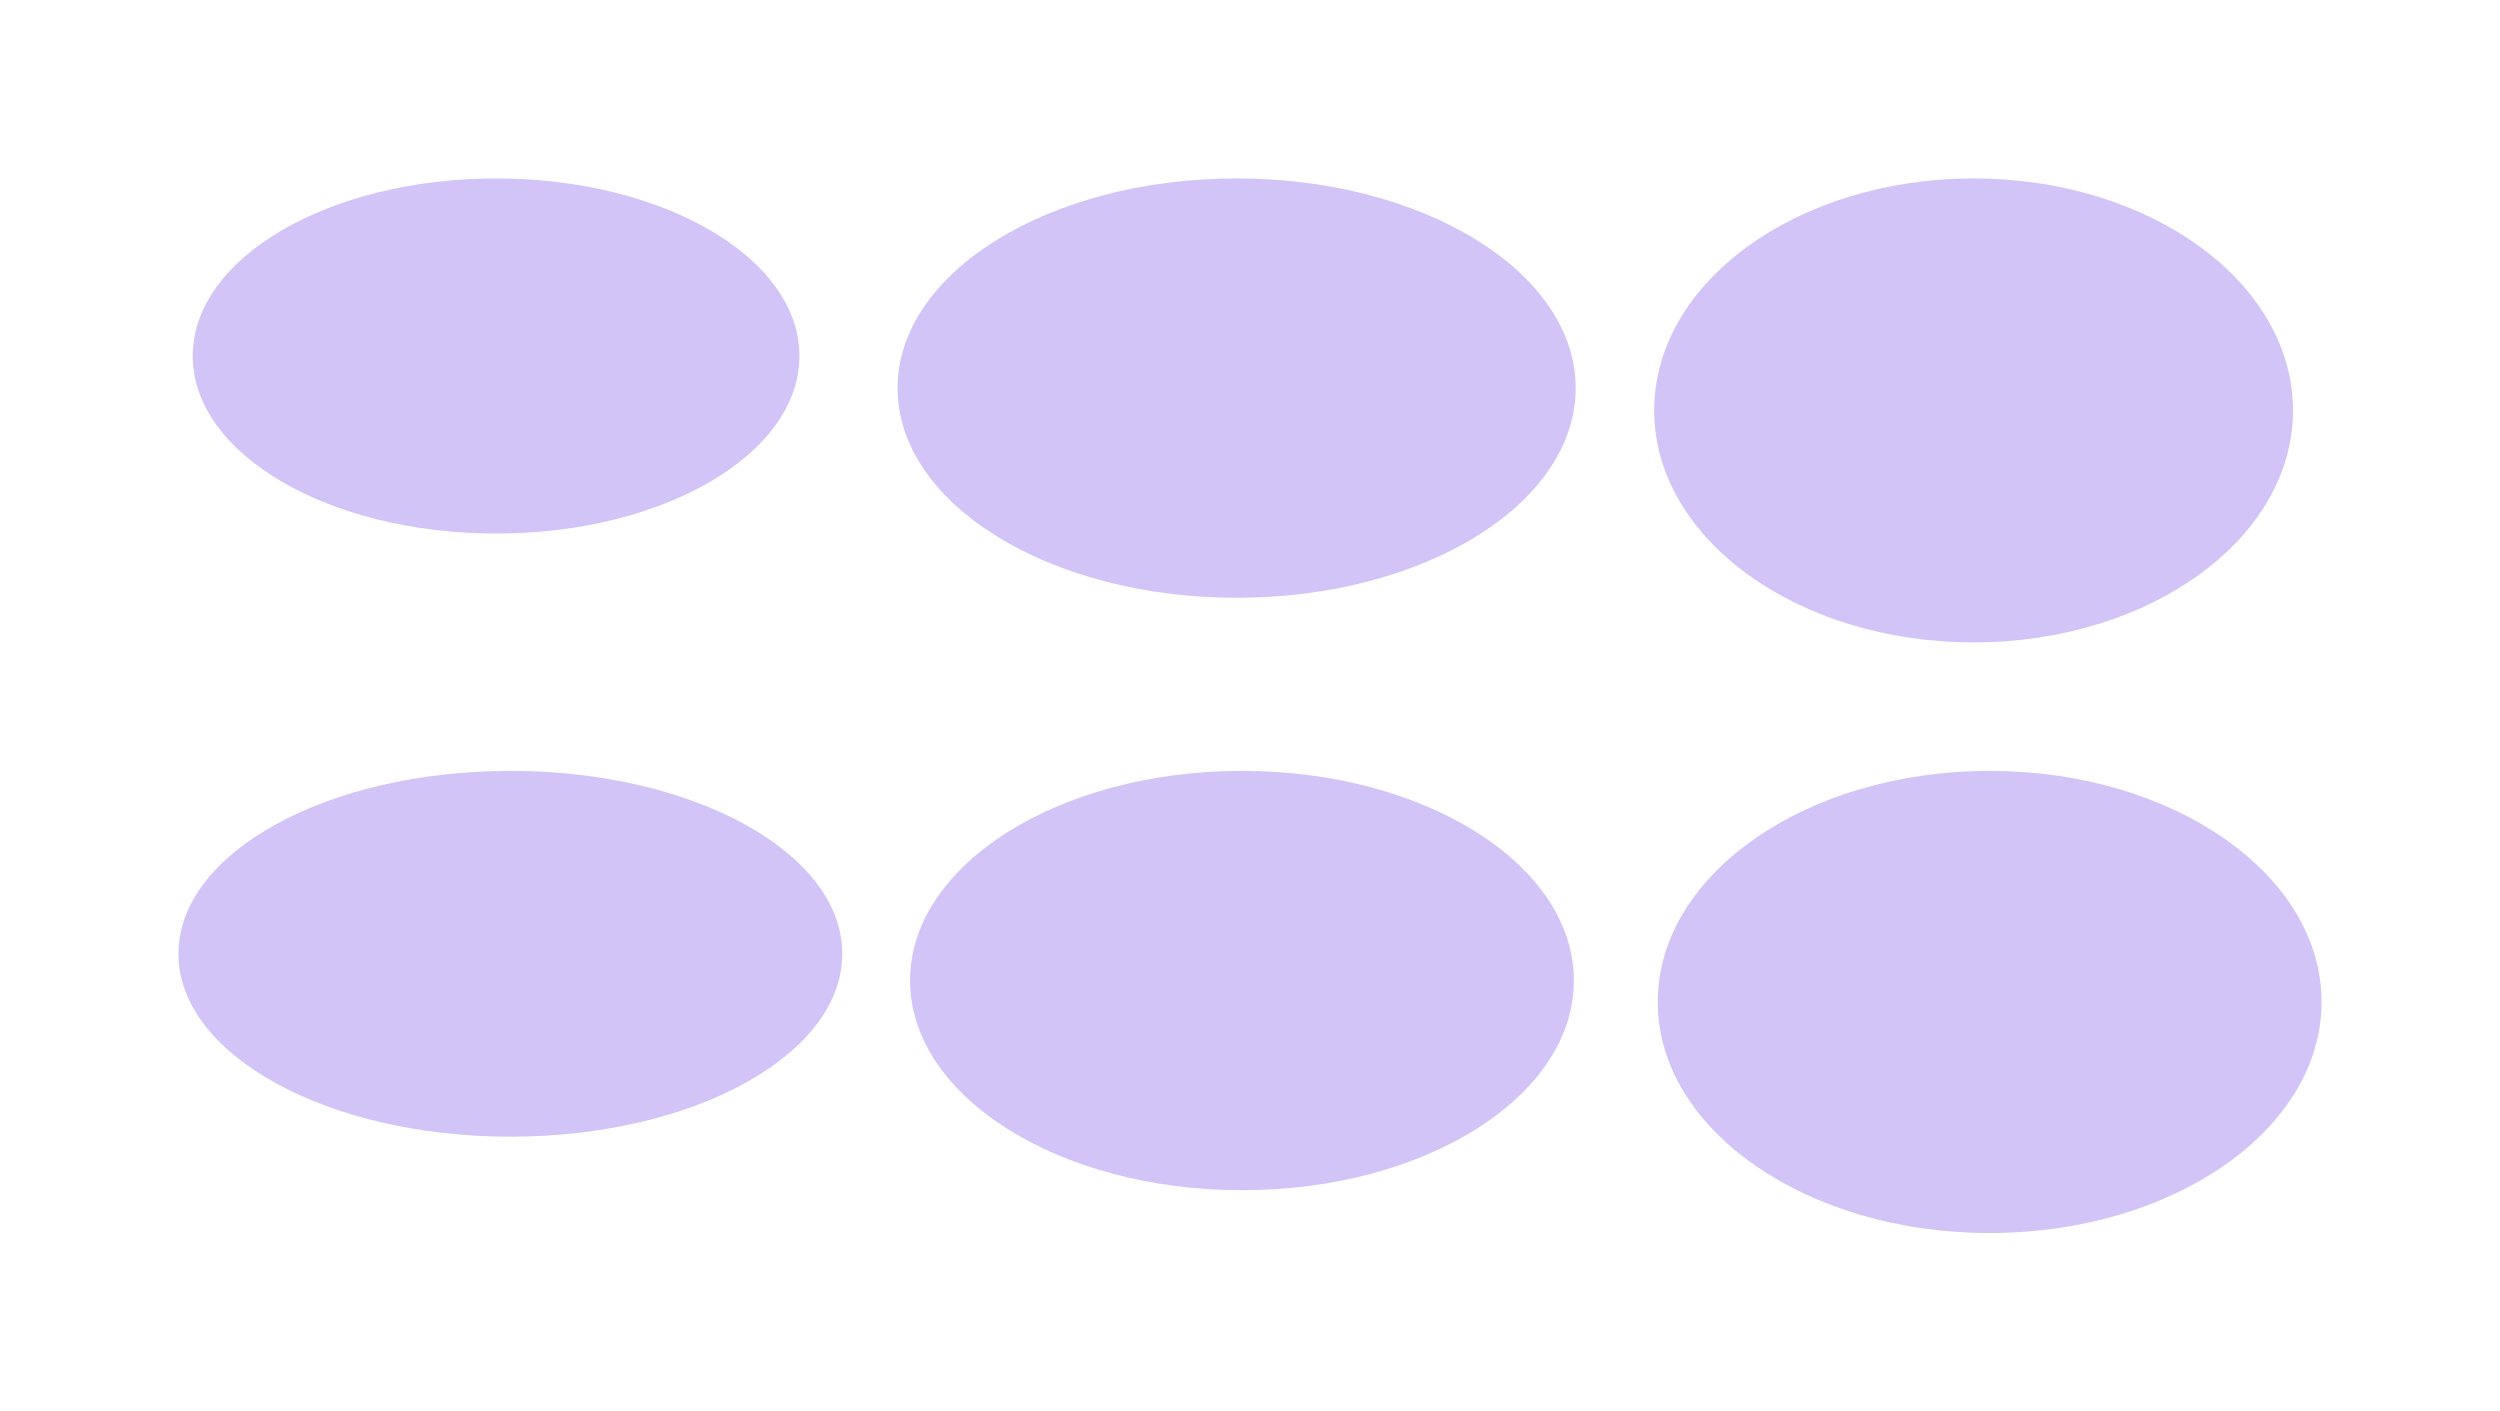
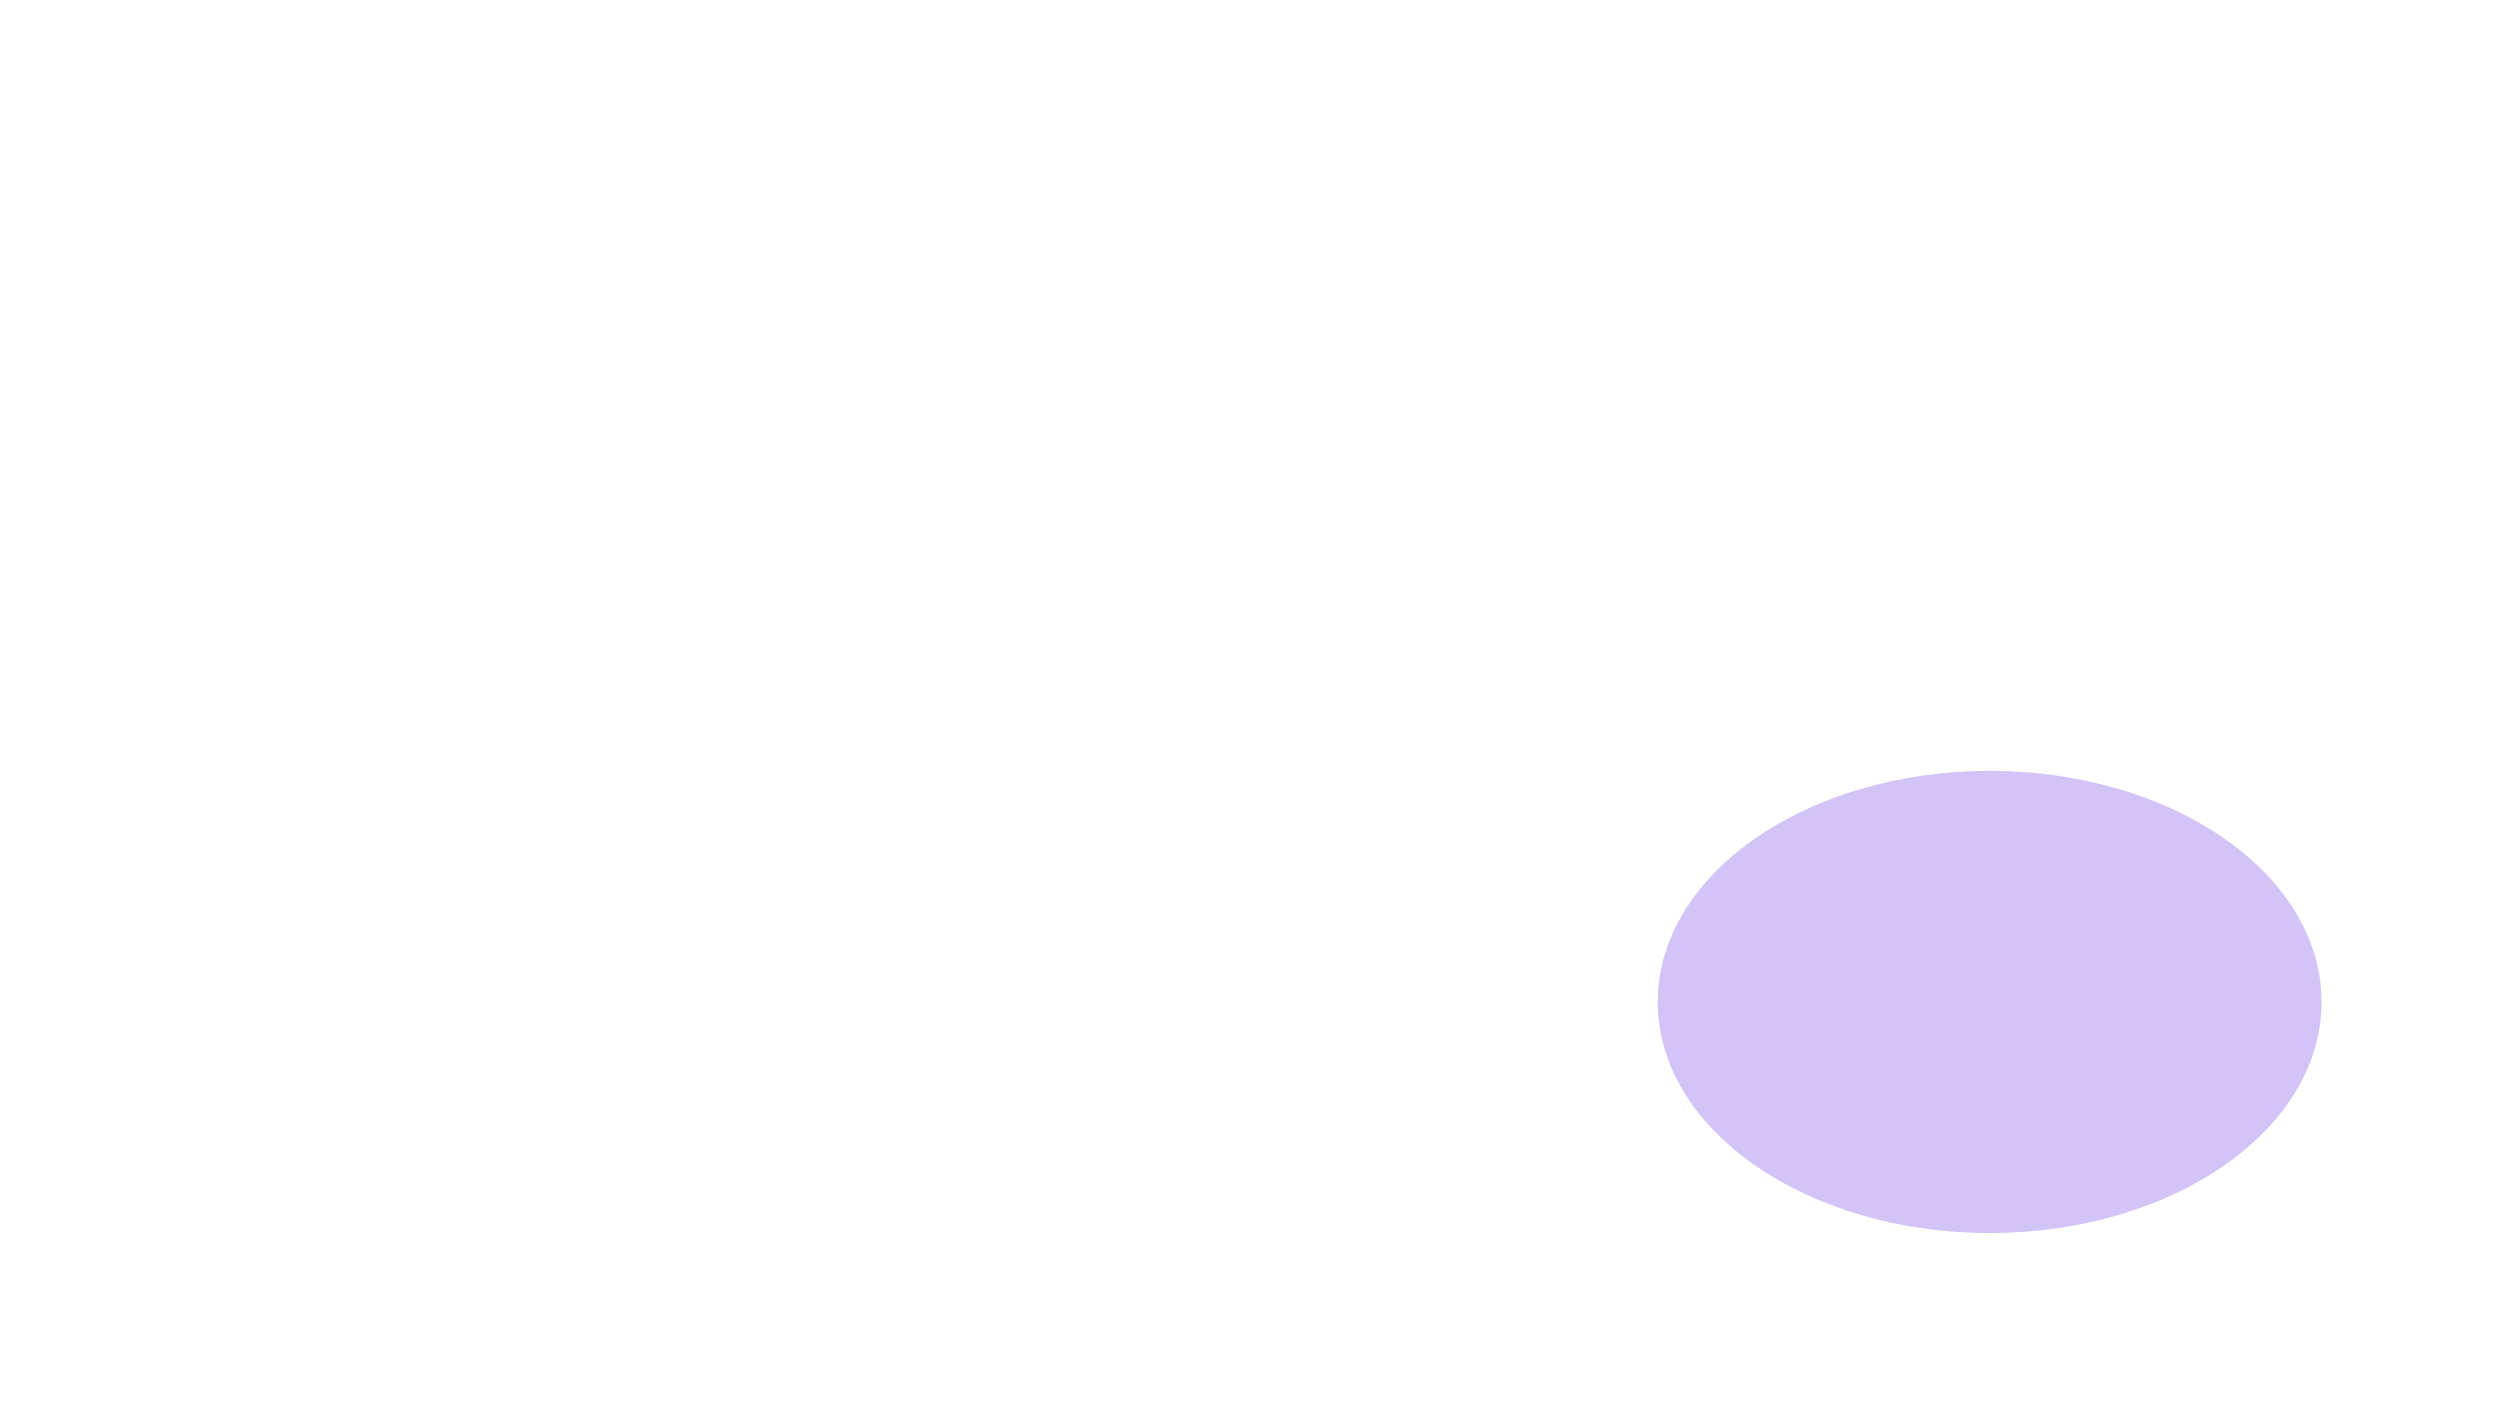
<svg xmlns="http://www.w3.org/2000/svg" width="1401" height="791" viewBox="0 0 1401 791" fill="none">
  <g filter="url(#filter0_f_3228_2906)">
-     <ellipse cx="278" cy="199.5" rx="170" ry="99.5" fill="#916DEE" fill-opacity="0.4" />
-   </g>
+     </g>
  <g filter="url(#filter1_f_3228_2906)">
-     <ellipse cx="1106" cy="230" rx="179" ry="130" fill="#916DEE" fill-opacity="0.4" />
-   </g>
+     </g>
  <g filter="url(#filter2_f_3228_2906)">
-     <ellipse cx="693" cy="217.5" rx="190" ry="117.5" fill="#916DEE" fill-opacity="0.4" />
-   </g>
+     </g>
  <g filter="url(#filter3_f_3228_2906)">
-     <ellipse cx="286" cy="534.5" rx="186" ry="102.5" fill="#916DEE" fill-opacity="0.4" />
-   </g>
+     </g>
  <g filter="url(#filter4_f_3228_2906)">
-     <ellipse cx="696" cy="549.5" rx="186" ry="117.5" fill="#916DEE" fill-opacity="0.4" />
-   </g>
+     </g>
  <g filter="url(#filter5_f_3228_2906)">
    <ellipse cx="1115" cy="561.5" rx="186" ry="129.5" fill="#916DEE" fill-opacity="0.4" />
  </g>
  <defs>
    <filter id="filter0_f_3228_2906" x="8" y="0" width="540" height="399" filterUnits="userSpaceOnUse" color-interpolation-filters="sRGB">
      <feFlood flood-opacity="0" result="BackgroundImageFix" />
      <feBlend mode="normal" in="SourceGraphic" in2="BackgroundImageFix" result="shape" />
      <feGaussianBlur stdDeviation="50" result="effect1_foregroundBlur_3228_2906" />
    </filter>
    <filter id="filter1_f_3228_2906" x="827" y="0" width="558" height="460" filterUnits="userSpaceOnUse" color-interpolation-filters="sRGB">
      <feFlood flood-opacity="0" result="BackgroundImageFix" />
      <feBlend mode="normal" in="SourceGraphic" in2="BackgroundImageFix" result="shape" />
      <feGaussianBlur stdDeviation="50" result="effect1_foregroundBlur_3228_2906" />
    </filter>
    <filter id="filter2_f_3228_2906" x="403" y="0" width="580" height="435" filterUnits="userSpaceOnUse" color-interpolation-filters="sRGB">
      <feFlood flood-opacity="0" result="BackgroundImageFix" />
      <feBlend mode="normal" in="SourceGraphic" in2="BackgroundImageFix" result="shape" />
      <feGaussianBlur stdDeviation="50" result="effect1_foregroundBlur_3228_2906" />
    </filter>
    <filter id="filter3_f_3228_2906" x="0" y="332" width="572" height="405" filterUnits="userSpaceOnUse" color-interpolation-filters="sRGB">
      <feFlood flood-opacity="0" result="BackgroundImageFix" />
      <feBlend mode="normal" in="SourceGraphic" in2="BackgroundImageFix" result="shape" />
      <feGaussianBlur stdDeviation="50" result="effect1_foregroundBlur_3228_2906" />
    </filter>
    <filter id="filter4_f_3228_2906" x="410" y="332" width="572" height="435" filterUnits="userSpaceOnUse" color-interpolation-filters="sRGB">
      <feFlood flood-opacity="0" result="BackgroundImageFix" />
      <feBlend mode="normal" in="SourceGraphic" in2="BackgroundImageFix" result="shape" />
      <feGaussianBlur stdDeviation="50" result="effect1_foregroundBlur_3228_2906" />
    </filter>
    <filter id="filter5_f_3228_2906" x="829" y="332" width="572" height="459" filterUnits="userSpaceOnUse" color-interpolation-filters="sRGB">
      <feFlood flood-opacity="0" result="BackgroundImageFix" />
      <feBlend mode="normal" in="SourceGraphic" in2="BackgroundImageFix" result="shape" />
      <feGaussianBlur stdDeviation="50" result="effect1_foregroundBlur_3228_2906" />
    </filter>
  </defs>
</svg>